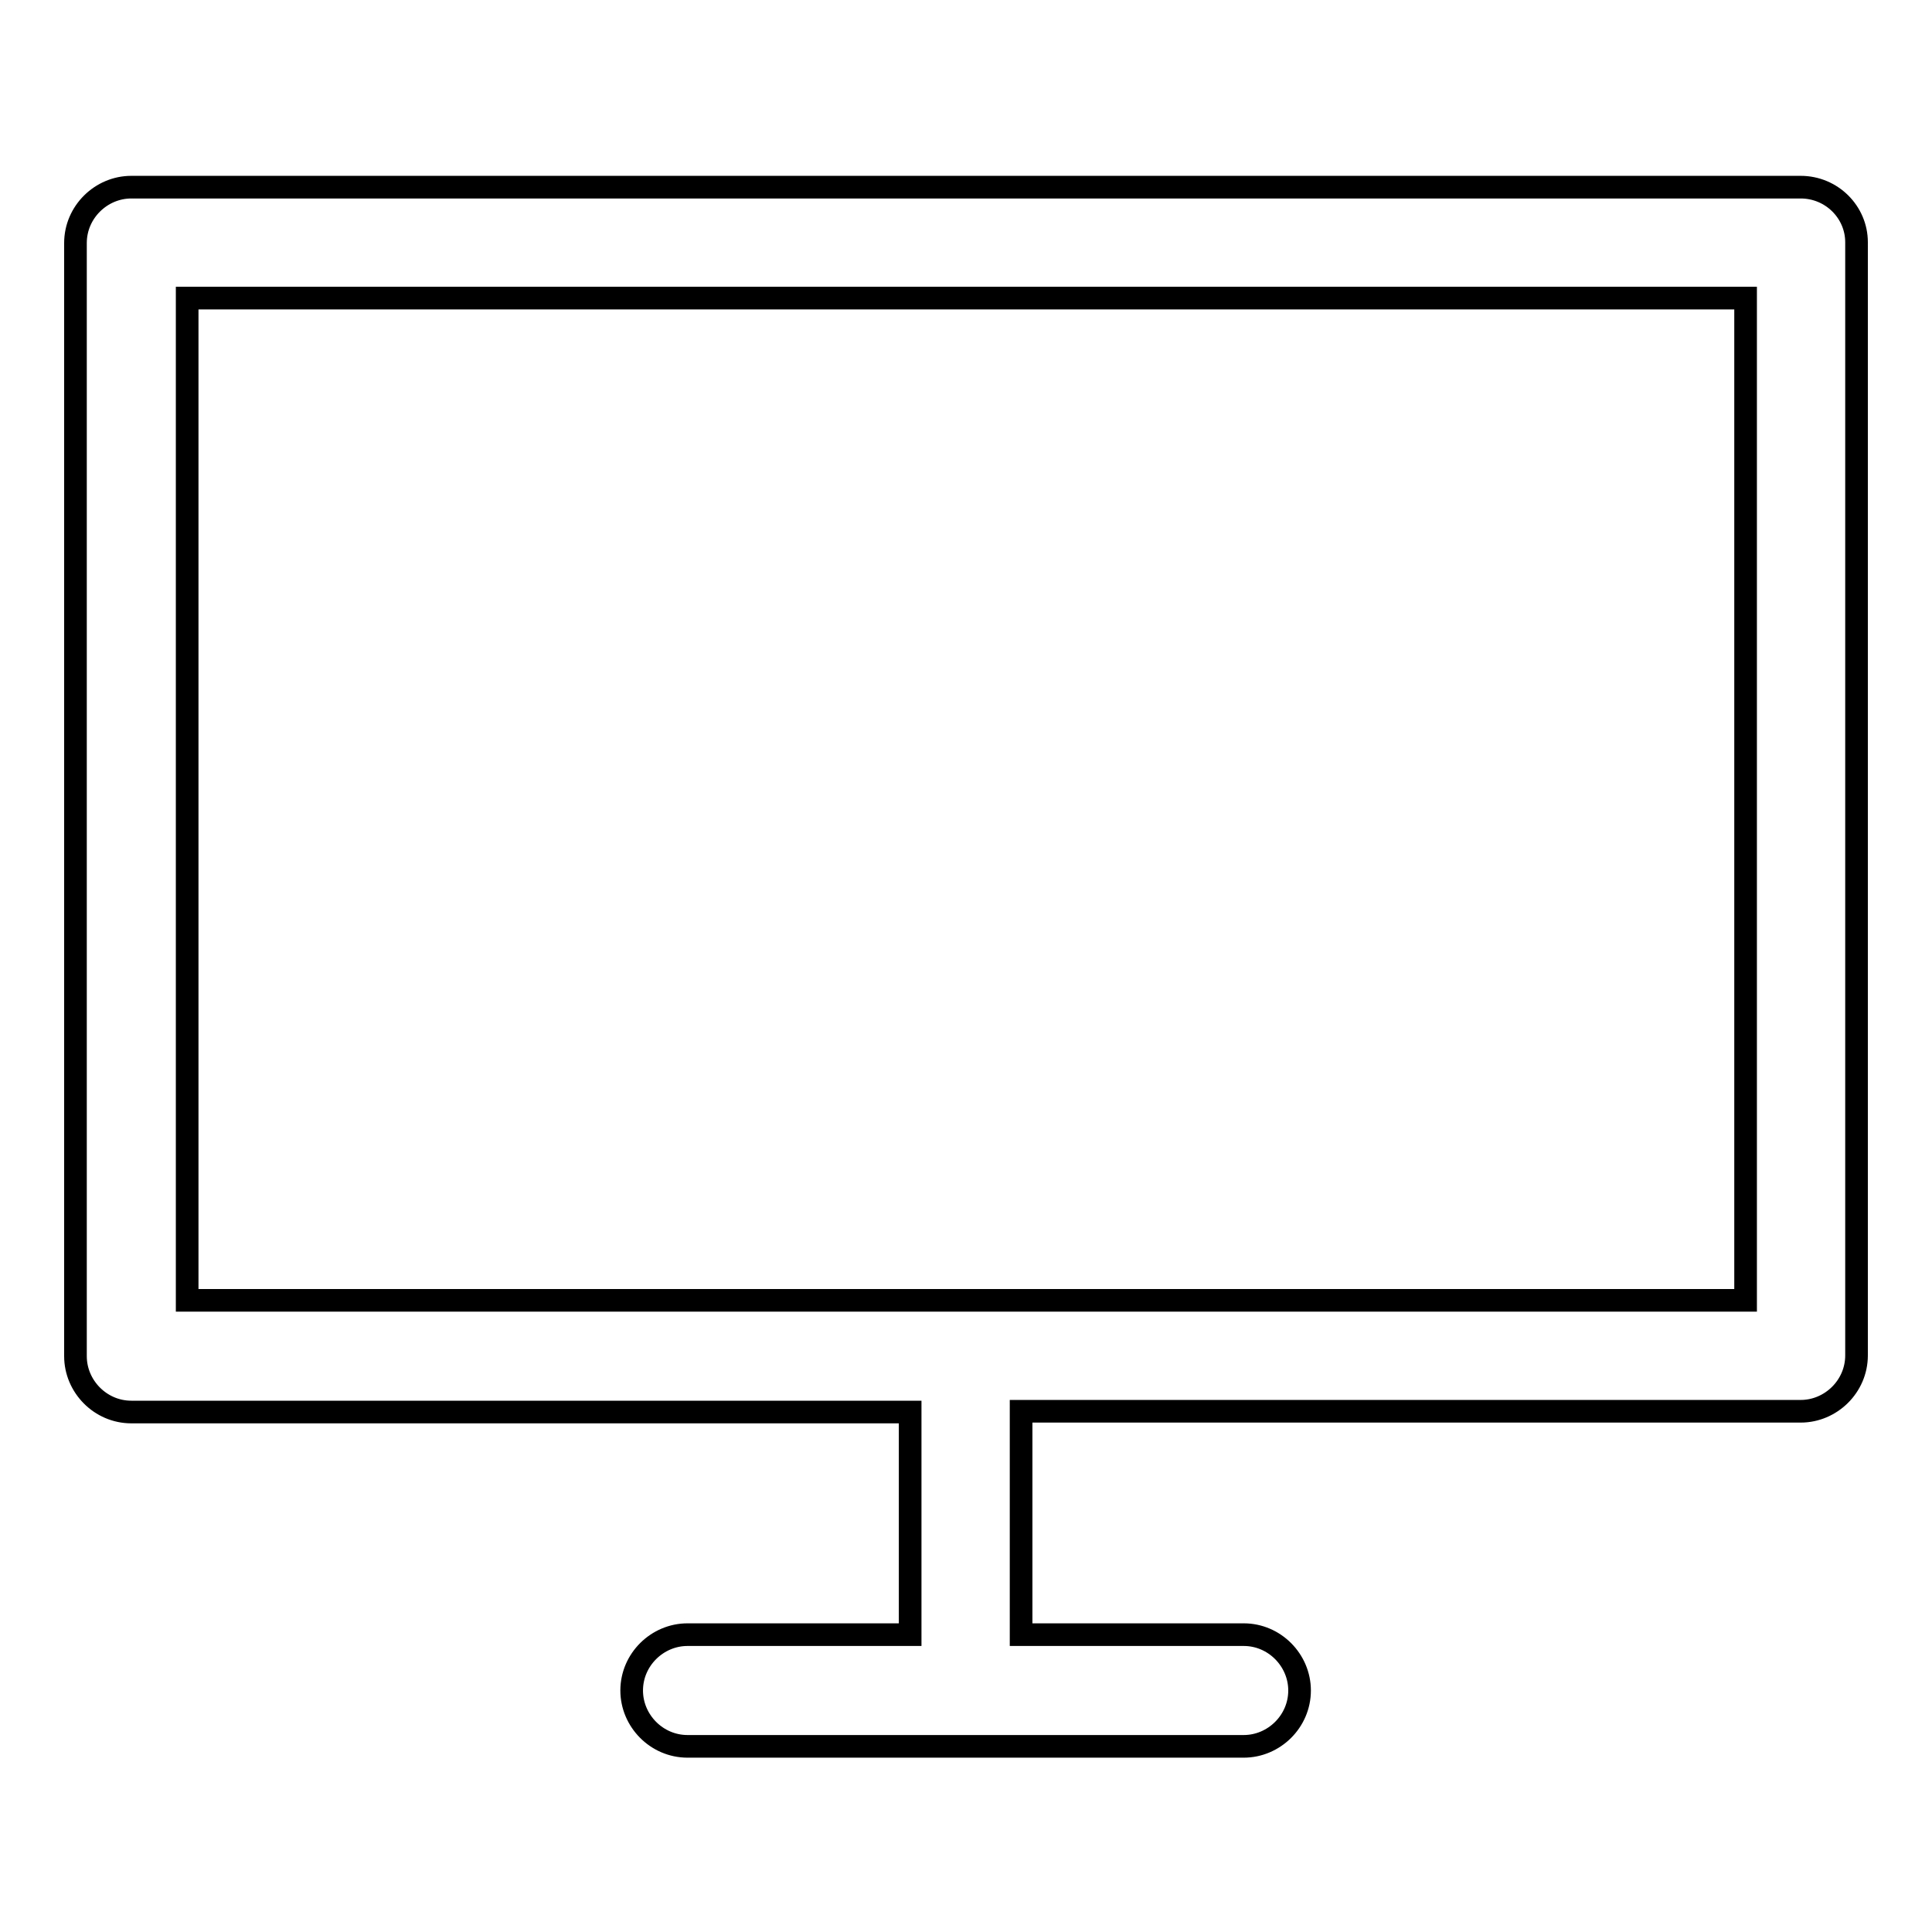
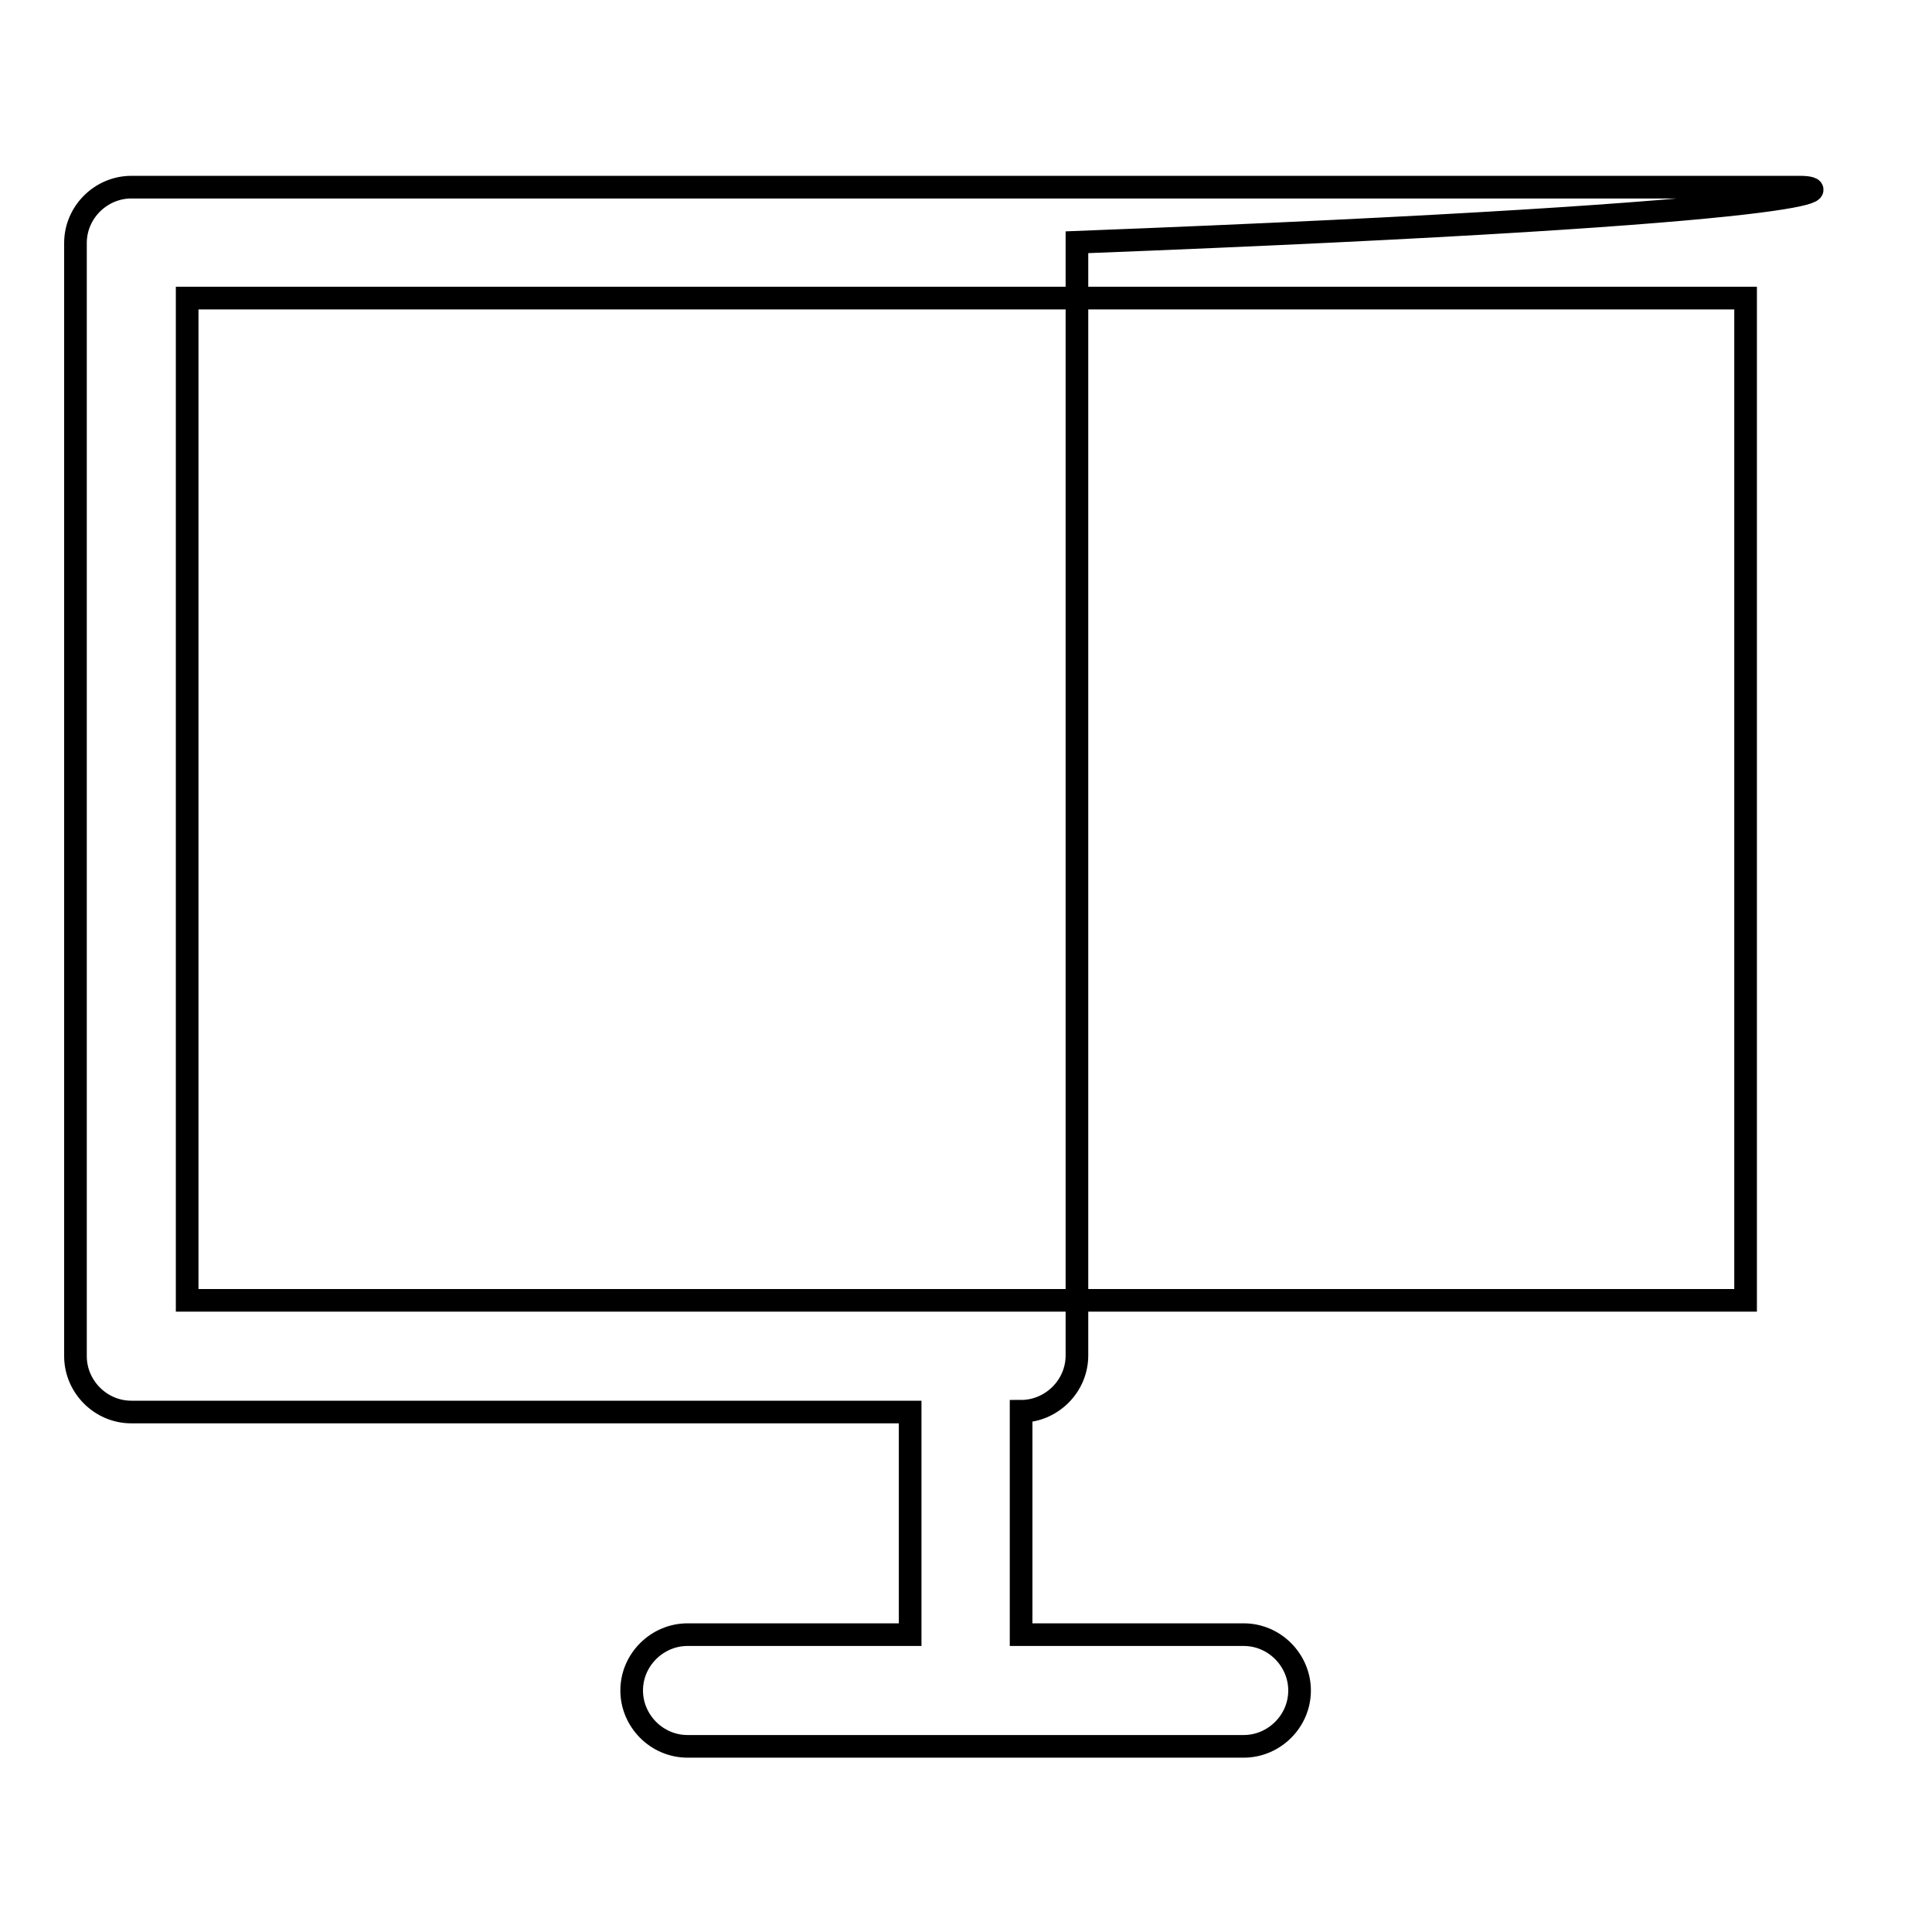
<svg xmlns="http://www.w3.org/2000/svg" version="1.1" x="0px" y="0px" viewBox="0 0 256 256" enable-background="new 0 0 256 256" xml:space="preserve">
  <g>
    <g>
-       <path stroke-width="3" fill-opacity="0" stroke="#000000" d="M238.6,24.8H17.4c-4,0-7.4,3.3-7.4,7.4v147.5c0,4,3.3,7.4,7.4,7.4h103.2v29.5H91.1c-4,0-7.4,3.3-7.4,7.4c0,4,3.3,7.4,7.4,7.4h73.7c4,0,7.4-3.3,7.4-7.4c0-4-3.3-7.4-7.4-7.4h-29.5V187h103.3c4,0,7.4-3.3,7.4-7.4V32.1C246,28.1,242.7,24.8,238.6,24.8L238.6,24.8z M231.3,172.3H24.8V39.5h206.5V172.3L231.3,172.3z" />
+       <path stroke-width="3" fill-opacity="0" stroke="#000000" d="M238.6,24.8H17.4c-4,0-7.4,3.3-7.4,7.4v147.5c0,4,3.3,7.4,7.4,7.4h103.2v29.5H91.1c-4,0-7.4,3.3-7.4,7.4c0,4,3.3,7.4,7.4,7.4h73.7c4,0,7.4-3.3,7.4-7.4c0-4-3.3-7.4-7.4-7.4h-29.5V187c4,0,7.4-3.3,7.4-7.4V32.1C246,28.1,242.7,24.8,238.6,24.8L238.6,24.8z M231.3,172.3H24.8V39.5h206.5V172.3L231.3,172.3z" />
    </g>
  </g>
</svg>